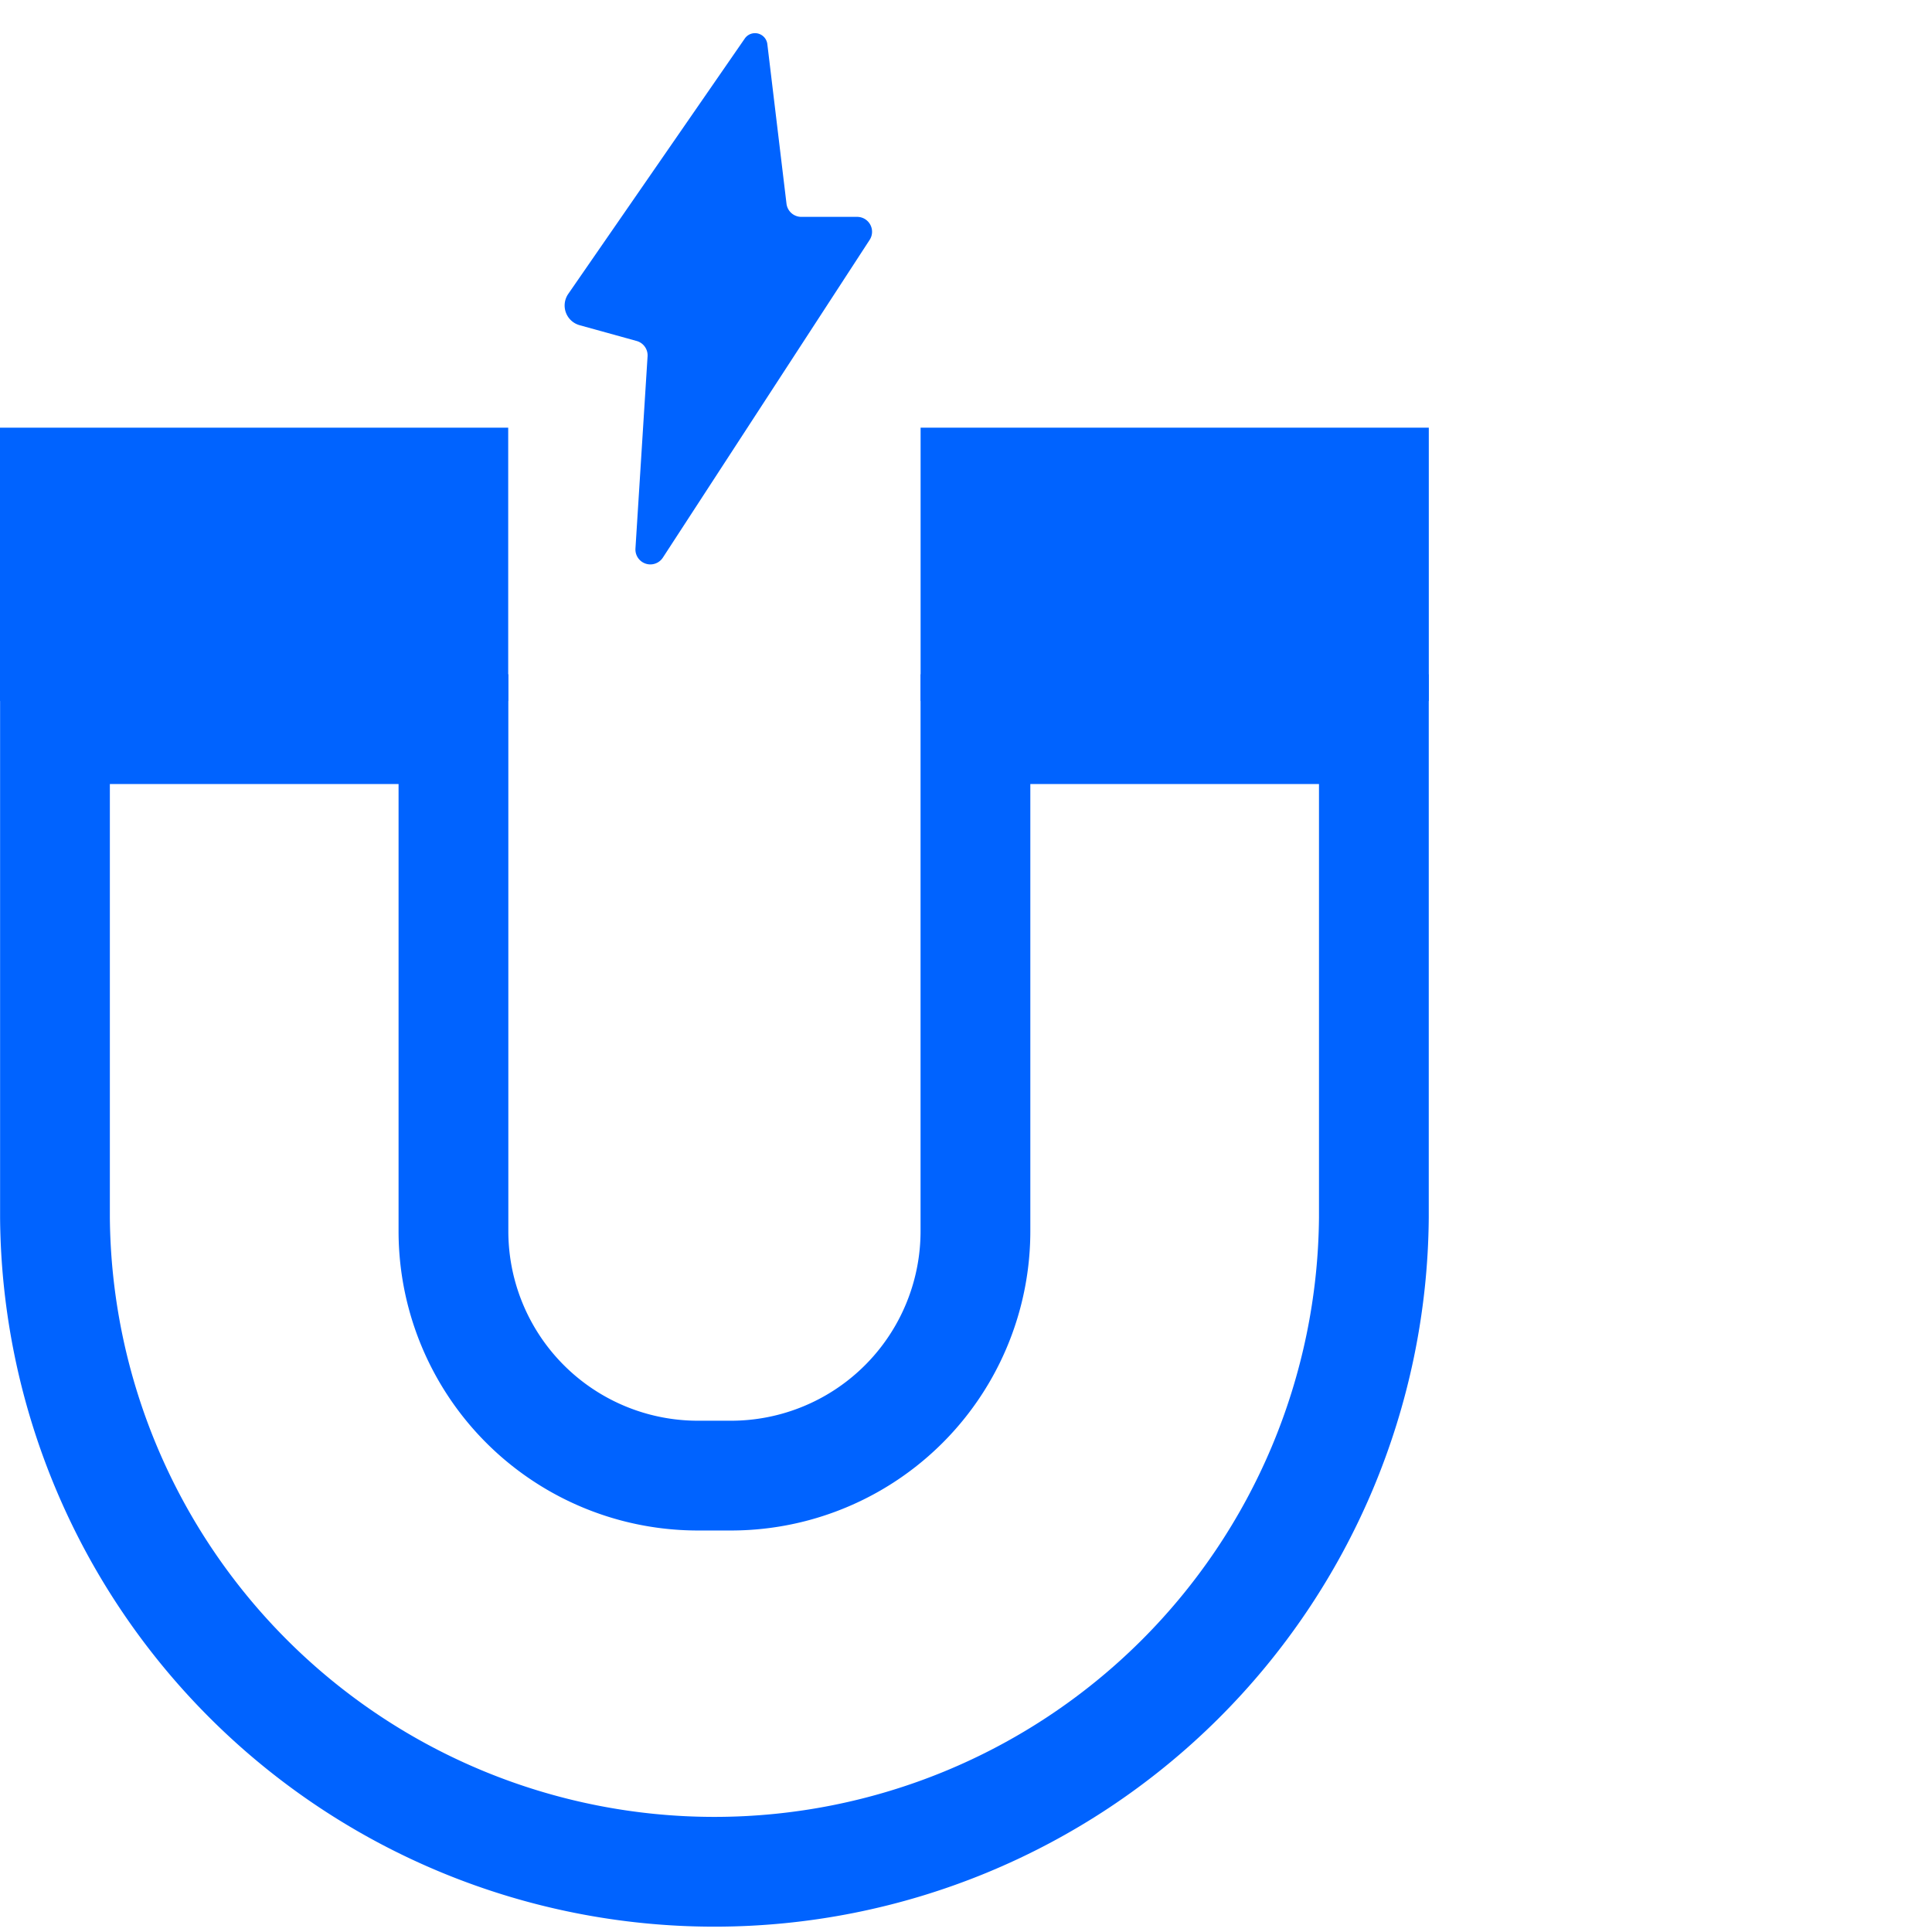
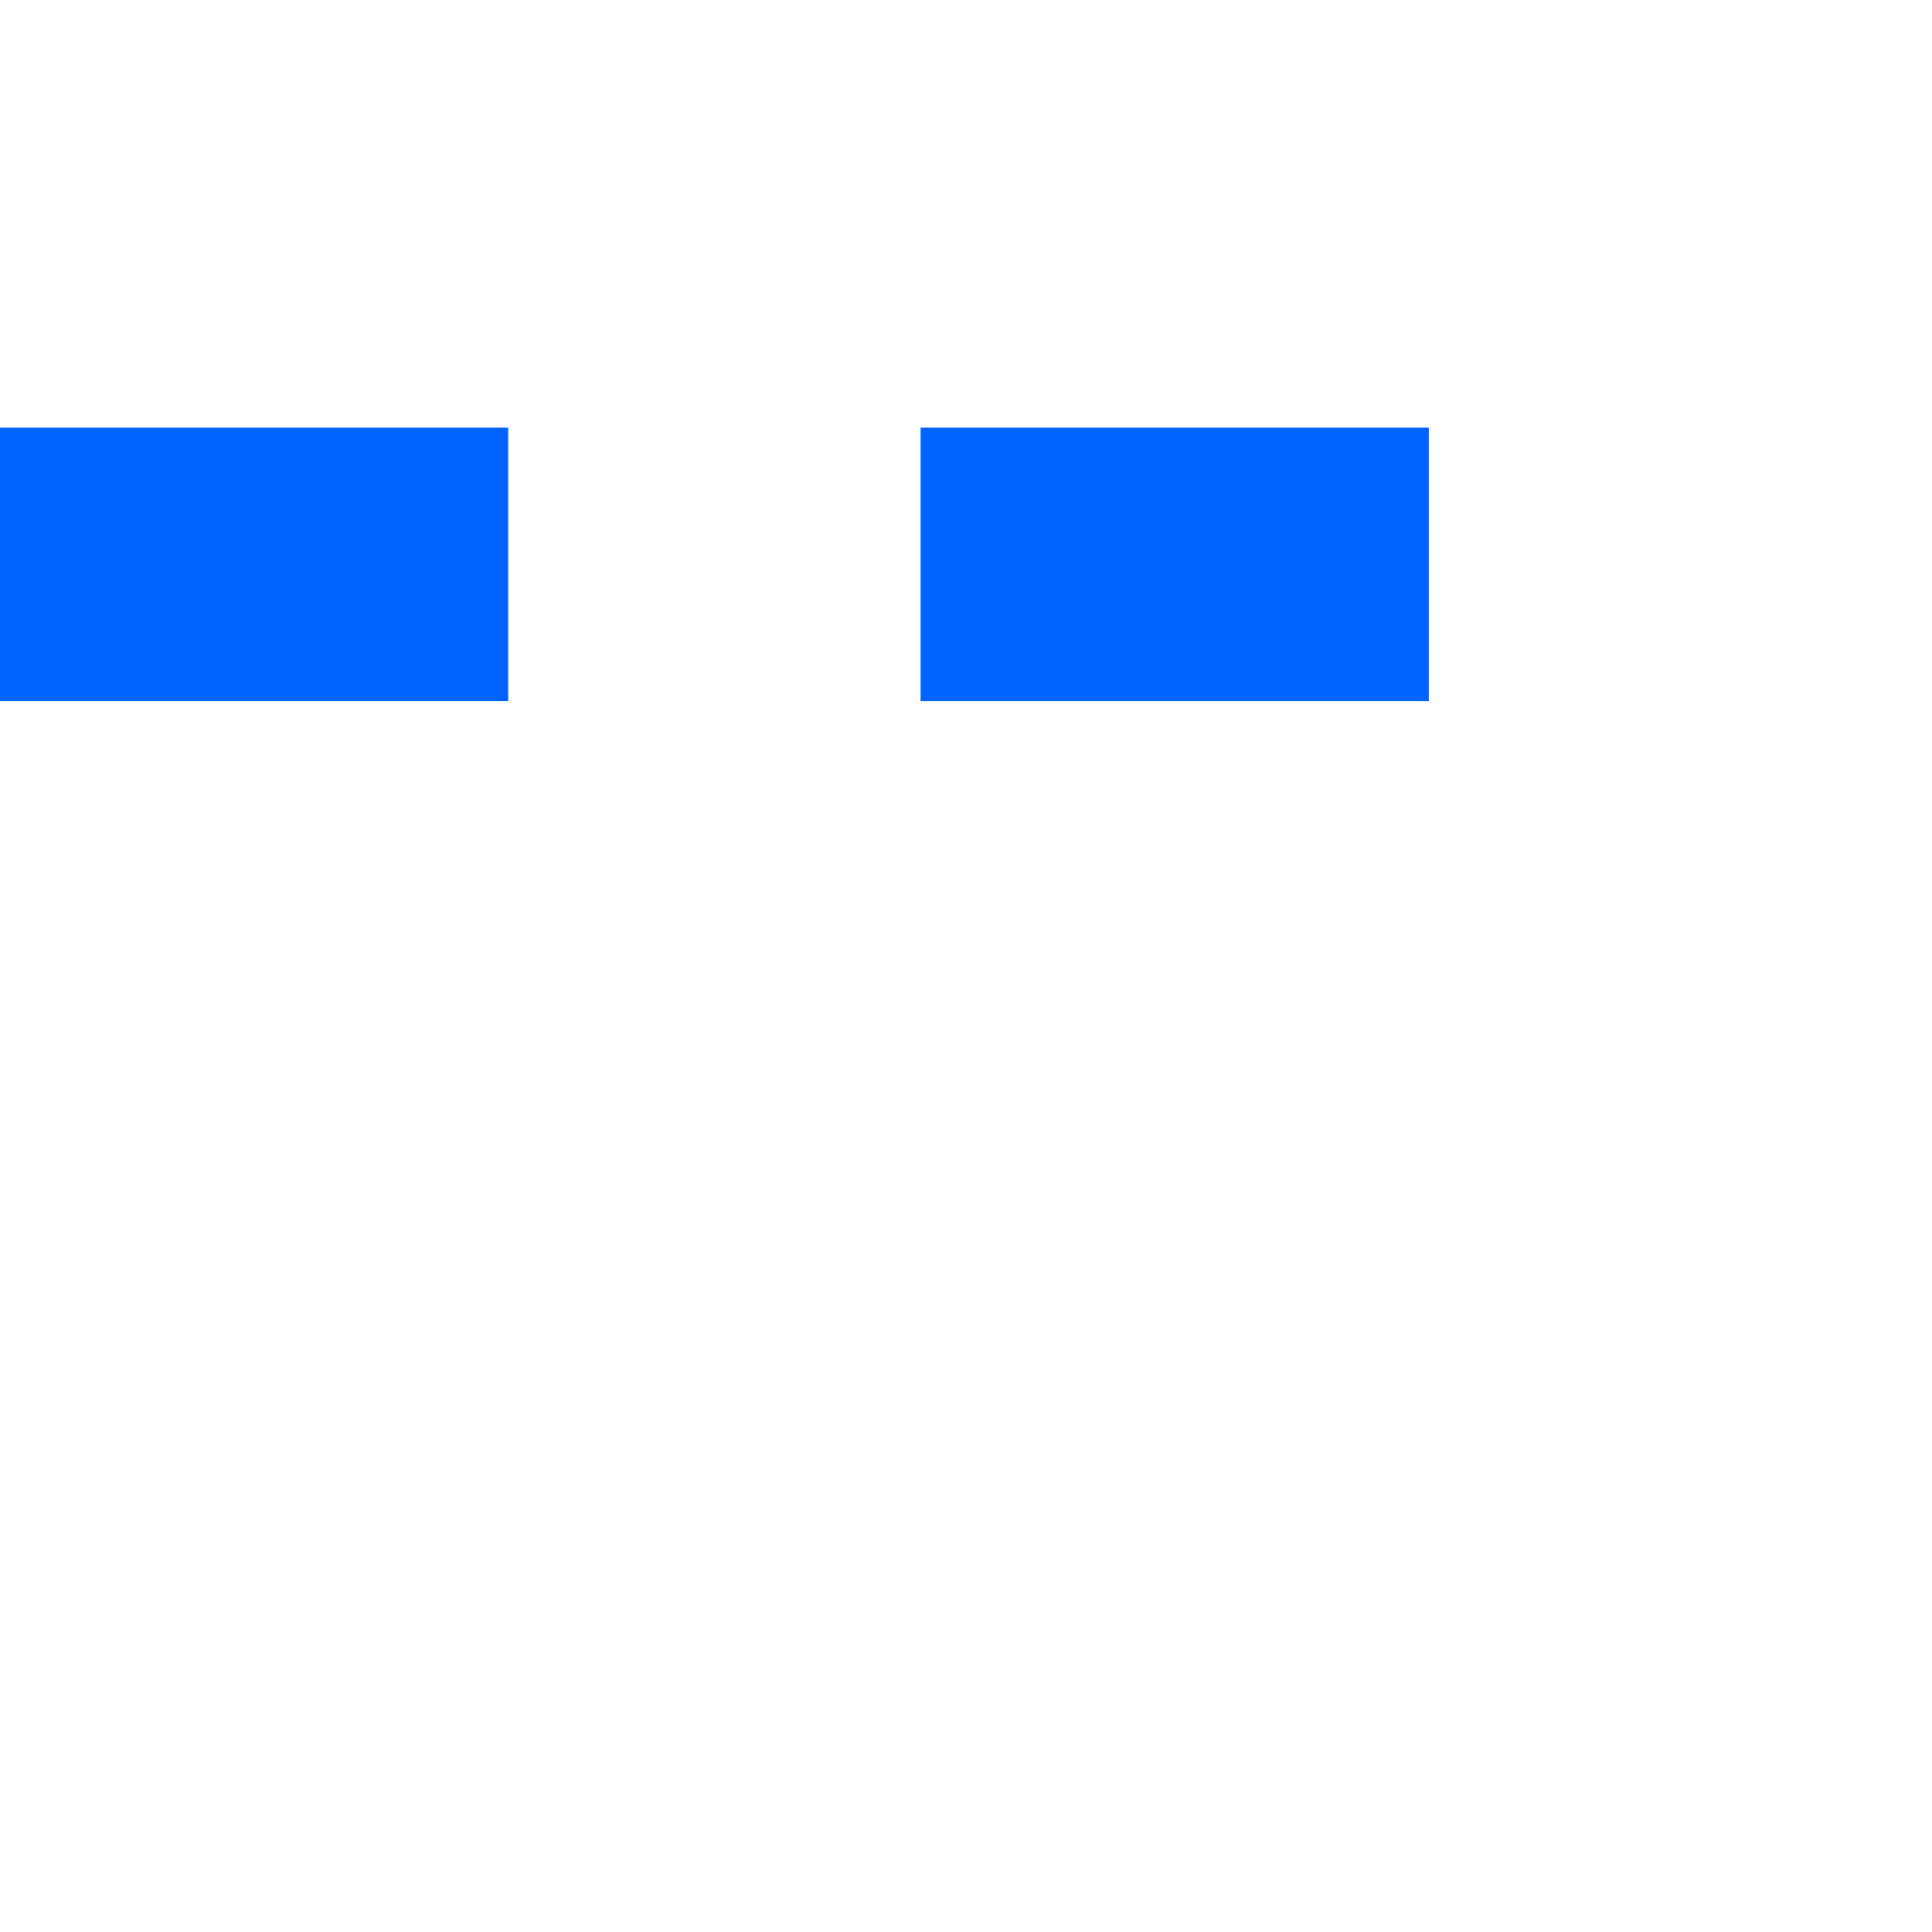
<svg xmlns="http://www.w3.org/2000/svg" id="attract-icon" width="44" height="44" viewBox="0 0 44 44">
  <rect id="Rectangle_2095" data-name="Rectangle 2095" width="44" height="44" fill="none" />
  <g id="Groupe_2820" data-name="Groupe 2820" transform="translate(-446.57 -64.75)">
    <rect id="Rectangle_1964" data-name="Rectangle 1964" width="9.074" height="3.725" transform="translate(447.82 75.74)" fill="#0063ff" stroke="#0063ff" stroke-width="2.5" />
    <path id="Tracé_1767" data-name="Tracé 1767" d="M0,0H9.074V3.725H0Z" transform="translate(477.86 79.465) rotate(-180)" fill="#0063ff" stroke="#0063ff" stroke-width="2.5" />
-     <path id="Tracé_1542" data-name="Tracé 1542" d="M477.862,116v11.126a15.019,15.019,0,0,1-30.037,0V116H456.9v11.426A5.568,5.568,0,0,0,462.465,133h.755a5.568,5.568,0,0,0,5.568-5.568V116Z" transform="translate(-0.003 -34.644)" fill="none" stroke="#0063ff" stroke-width="2.5" />
-     <path id="Tracé_1543" data-name="Tracé 1543" d="M484.819,65.343l-4.023,5.82a.465.465,0,0,0,.258.713l1.3.36a.34.34,0,0,1,.248.349l-.276,4.378a.34.34,0,0,0,.624.207l4.709-7.236a.339.339,0,0,0-.284-.525h-1.272a.34.34,0,0,1-.337-.3l-.437-3.639A.283.283,0,0,0,484.819,65.343Z" transform="translate(-21.284 0.28)" fill="#0063ff" />
  </g>
</svg>